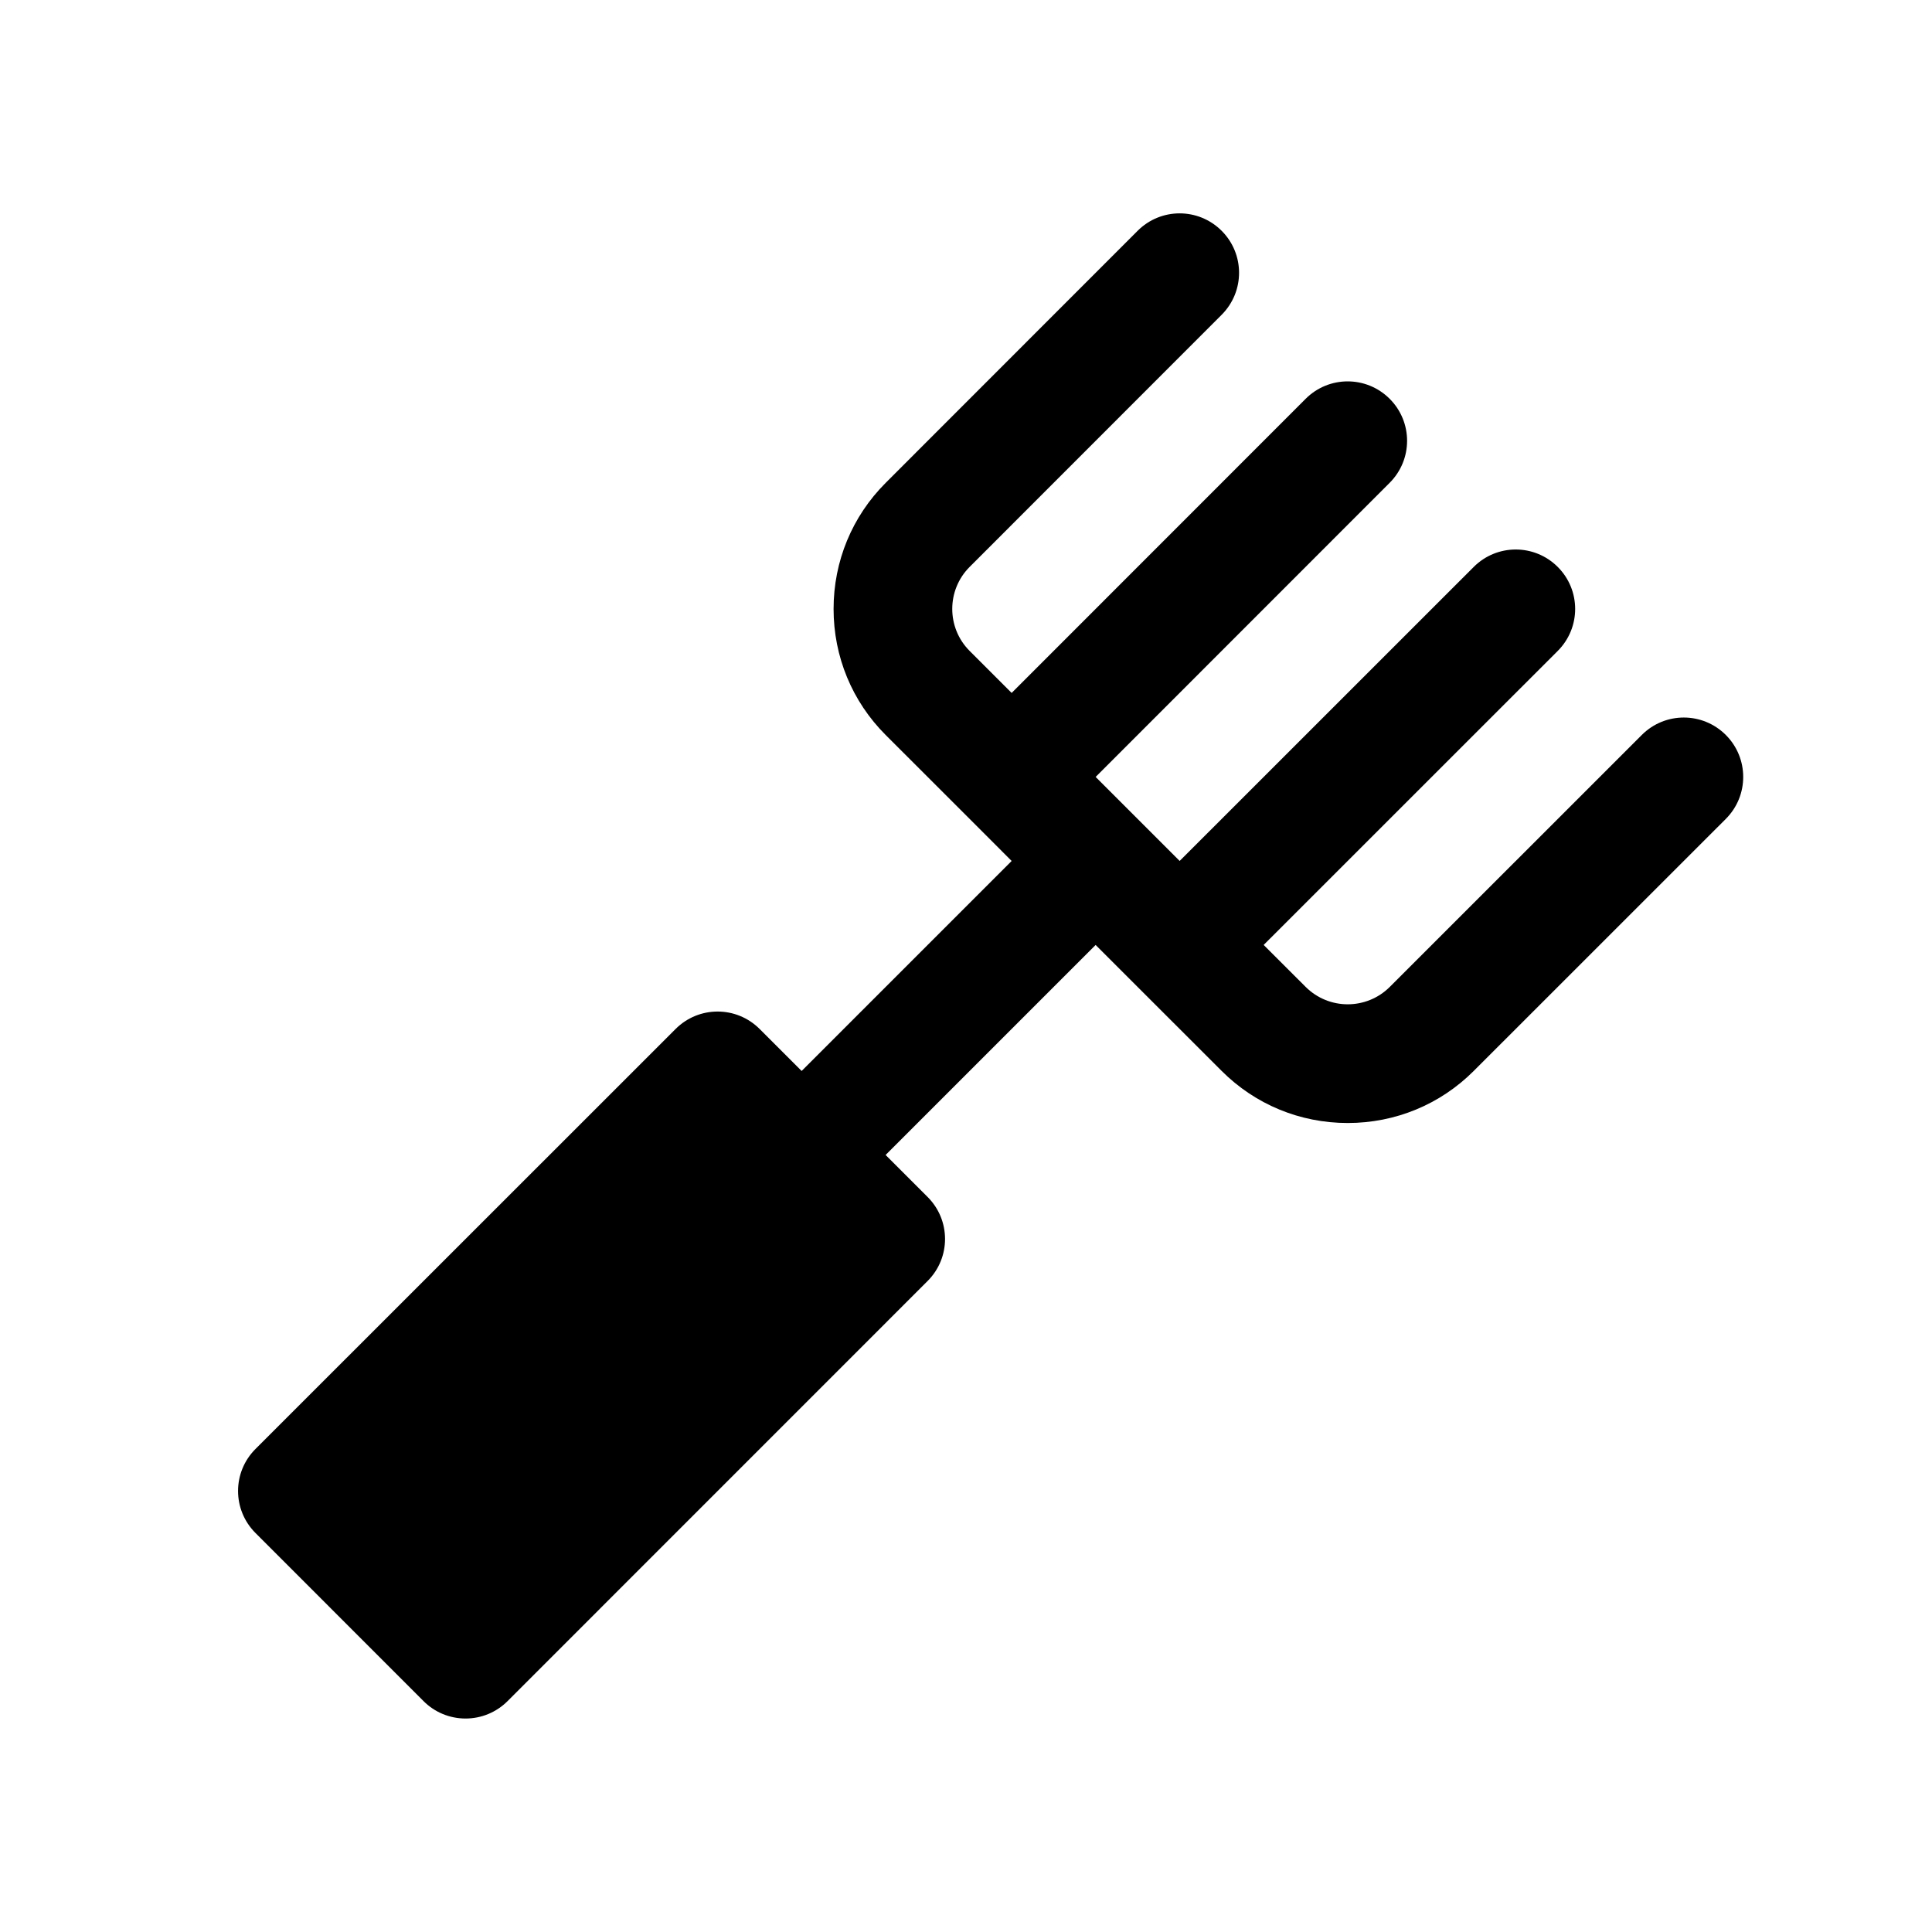
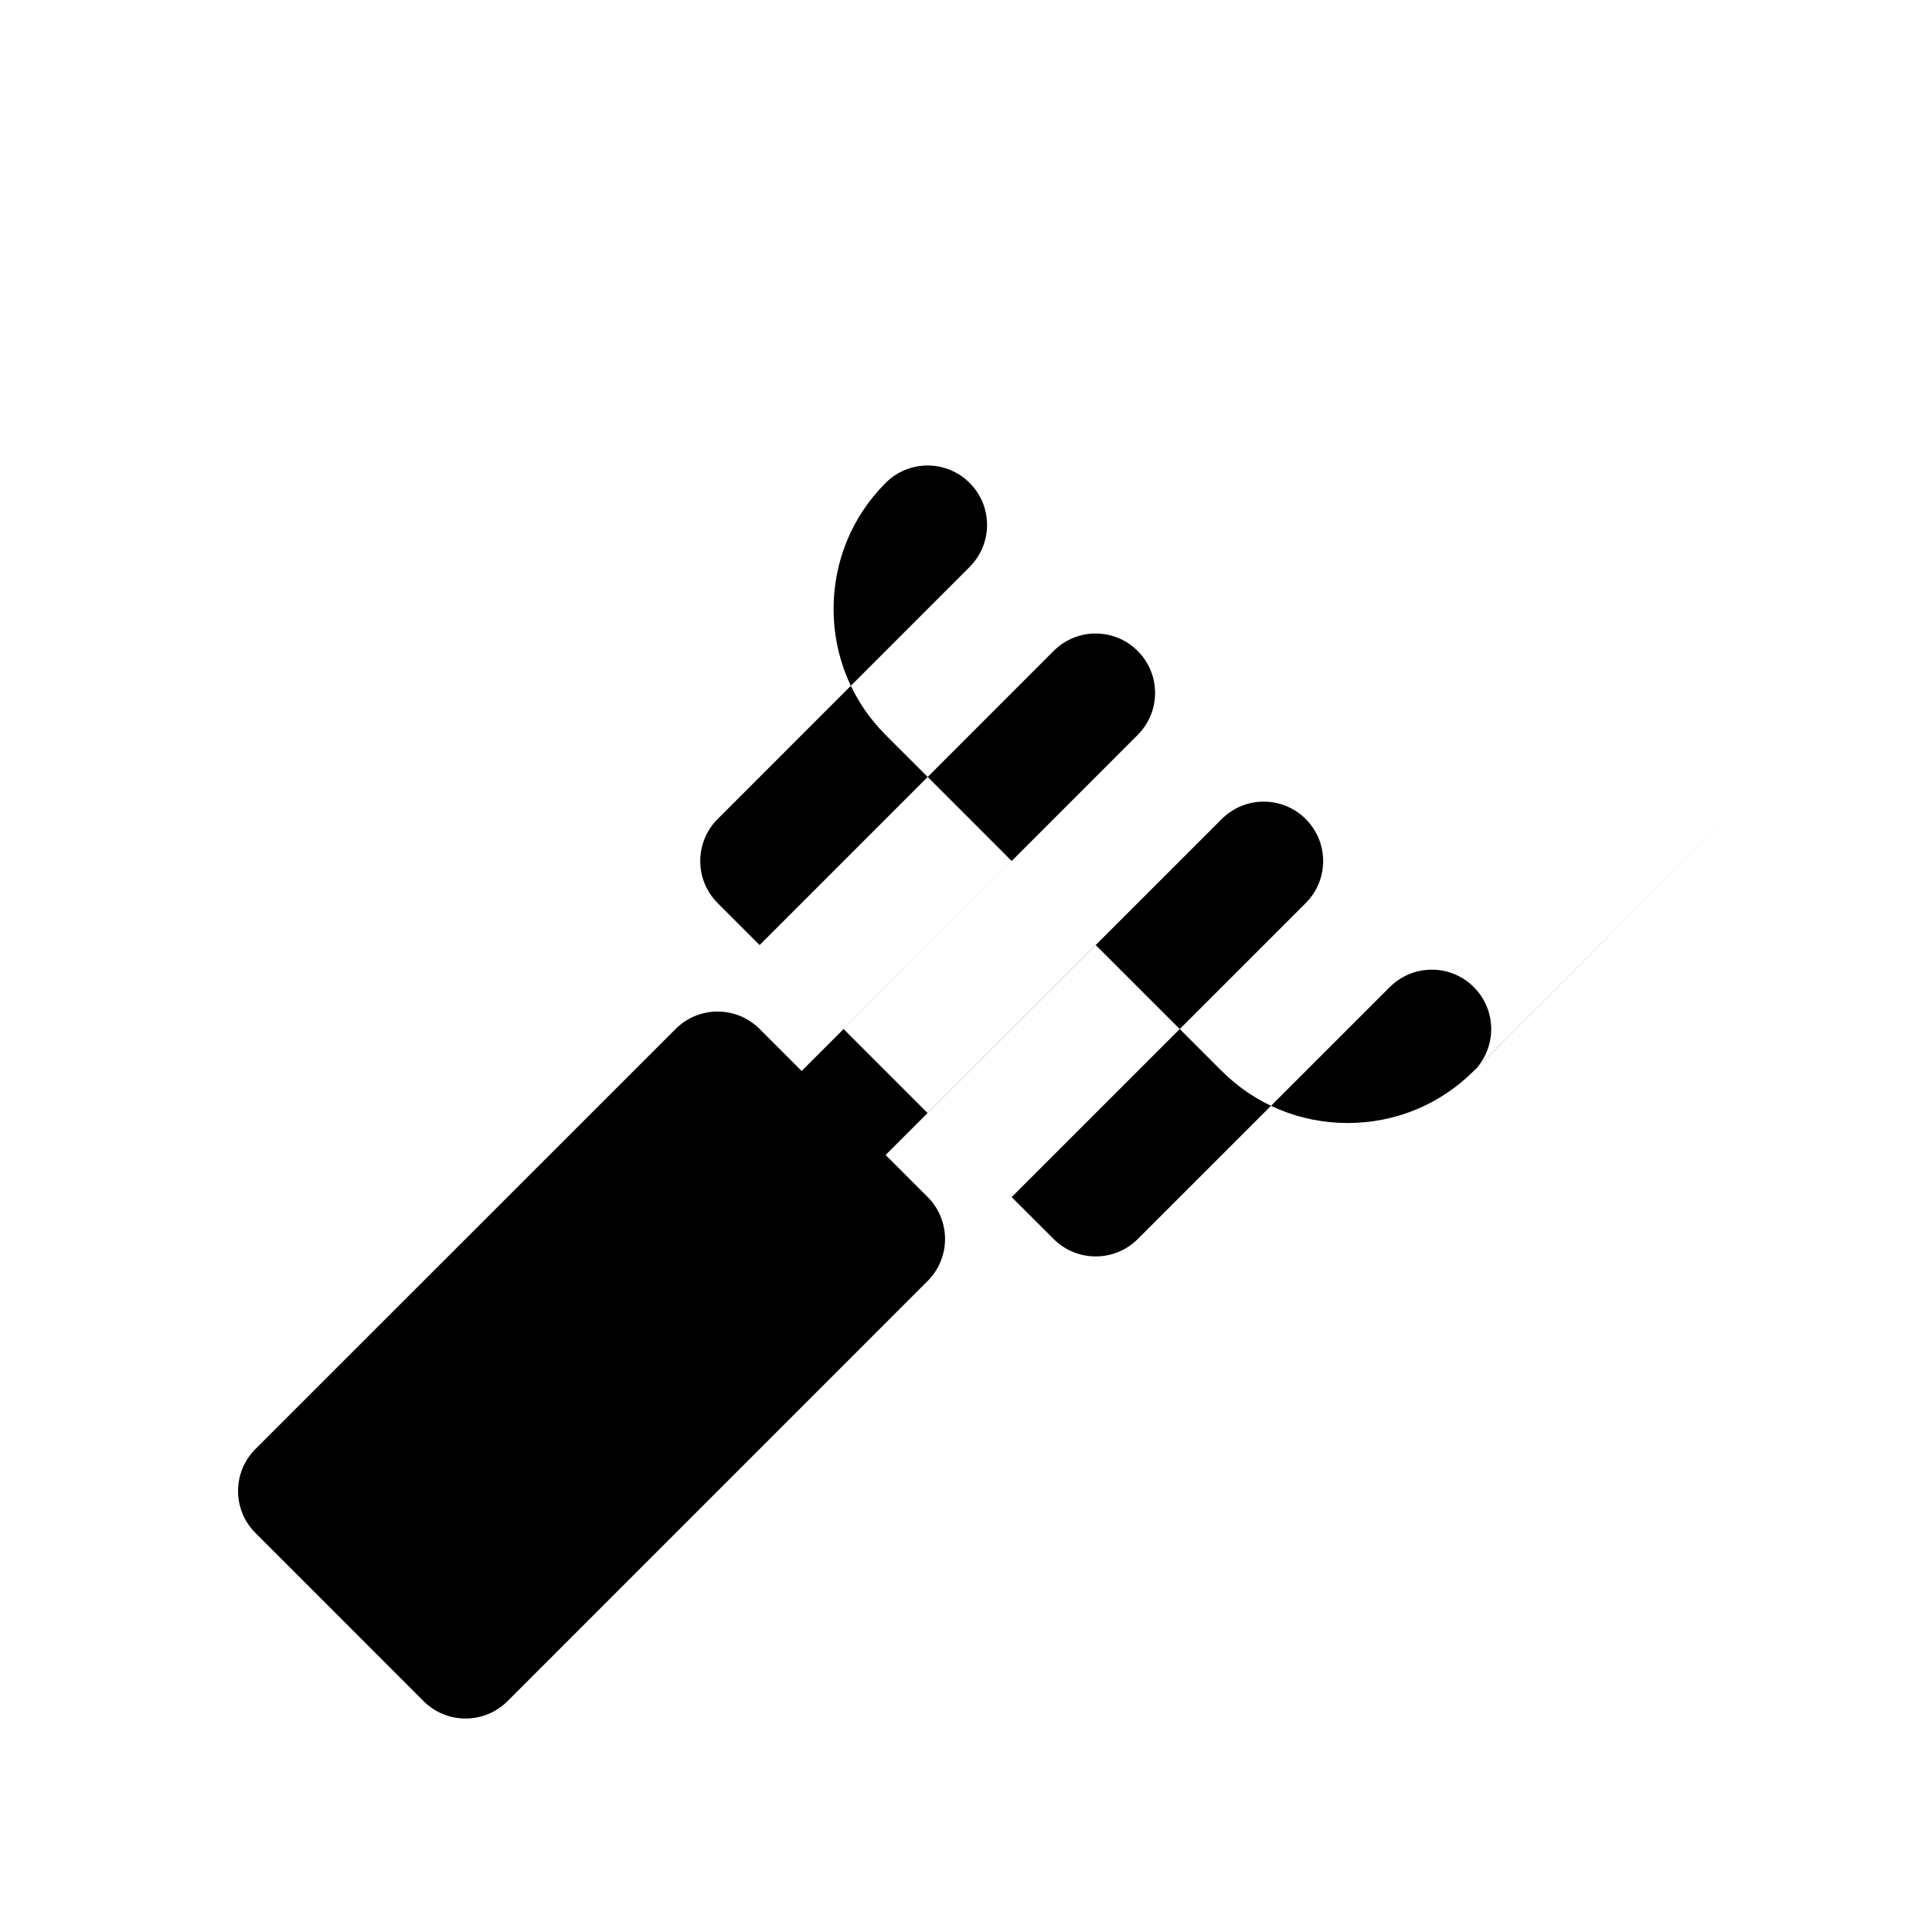
<svg xmlns="http://www.w3.org/2000/svg" fill="#000000" width="800px" height="800px" version="1.1" viewBox="144 144 512 512">
-   <path d="m601.35 361.03-66.801 66.785c-8.879 8.879-20.75 13.793-33.395 13.793-12.641 0-24.512-4.914-33.395-13.793l-22.246-22.23c0-0.016-0.016-0.016-0.031-0.031-0.016-0.016-0.016-0.031-0.031-0.031l-11.098-11.098-55.656 55.656 11.133 11.133c6.156 6.156 6.156 16.105 0 22.262l-111.32 111.34c-2.961 2.961-6.941 4.613-11.133 4.613-4.188 0-8.188-1.652-11.133-4.613l-44.539-44.555c-6.156-6.156-6.156-16.105 0-22.262l111.34-111.31c6.156-6.156 16.105-6.156 22.262 0l11.133 11.133 55.656-55.656-11.117-11.133h-0.016v-0.016l-22.262-22.246c-8.879-8.879-13.793-20.75-13.793-33.395 0-12.641 4.914-24.512 13.793-33.395l66.785-66.816c6.156-6.156 16.105-6.156 22.262 0s6.156 16.105 0 22.262l-66.785 66.816c-6.141 6.141-6.141 16.121 0 22.262l11.133 11.133 77.918-77.949c6.156-6.156 16.105-6.156 22.262 0s6.156 16.105 0 22.262l-77.918 77.949 22.262 22.262 77.934-77.918c6.156-6.156 16.105-6.156 22.262 0s6.156 16.105 0 22.262l-77.934 77.918 11.148 11.133c6.156 6.125 16.105 6.125 22.262 0l66.801-66.785c6.156-6.156 16.105-6.156 22.262 0 6.152 6.148 6.152 16.113-0.004 22.254z" />
+   <path d="m601.35 361.03-66.801 66.785c-8.879 8.879-20.75 13.793-33.395 13.793-12.641 0-24.512-4.914-33.395-13.793l-22.246-22.23c0-0.016-0.016-0.016-0.031-0.031-0.016-0.016-0.016-0.031-0.031-0.031l-11.098-11.098-55.656 55.656 11.133 11.133c6.156 6.156 6.156 16.105 0 22.262l-111.32 111.34c-2.961 2.961-6.941 4.613-11.133 4.613-4.188 0-8.188-1.652-11.133-4.613l-44.539-44.555c-6.156-6.156-6.156-16.105 0-22.262l111.34-111.31c6.156-6.156 16.105-6.156 22.262 0l11.133 11.133 55.656-55.656-11.117-11.133h-0.016v-0.016l-22.262-22.246c-8.879-8.879-13.793-20.75-13.793-33.395 0-12.641 4.914-24.512 13.793-33.395c6.156-6.156 16.105-6.156 22.262 0s6.156 16.105 0 22.262l-66.785 66.816c-6.141 6.141-6.141 16.121 0 22.262l11.133 11.133 77.918-77.949c6.156-6.156 16.105-6.156 22.262 0s6.156 16.105 0 22.262l-77.918 77.949 22.262 22.262 77.934-77.918c6.156-6.156 16.105-6.156 22.262 0s6.156 16.105 0 22.262l-77.934 77.918 11.148 11.133c6.156 6.125 16.105 6.125 22.262 0l66.801-66.785c6.156-6.156 16.105-6.156 22.262 0 6.152 6.148 6.152 16.113-0.004 22.254z" />
</svg>